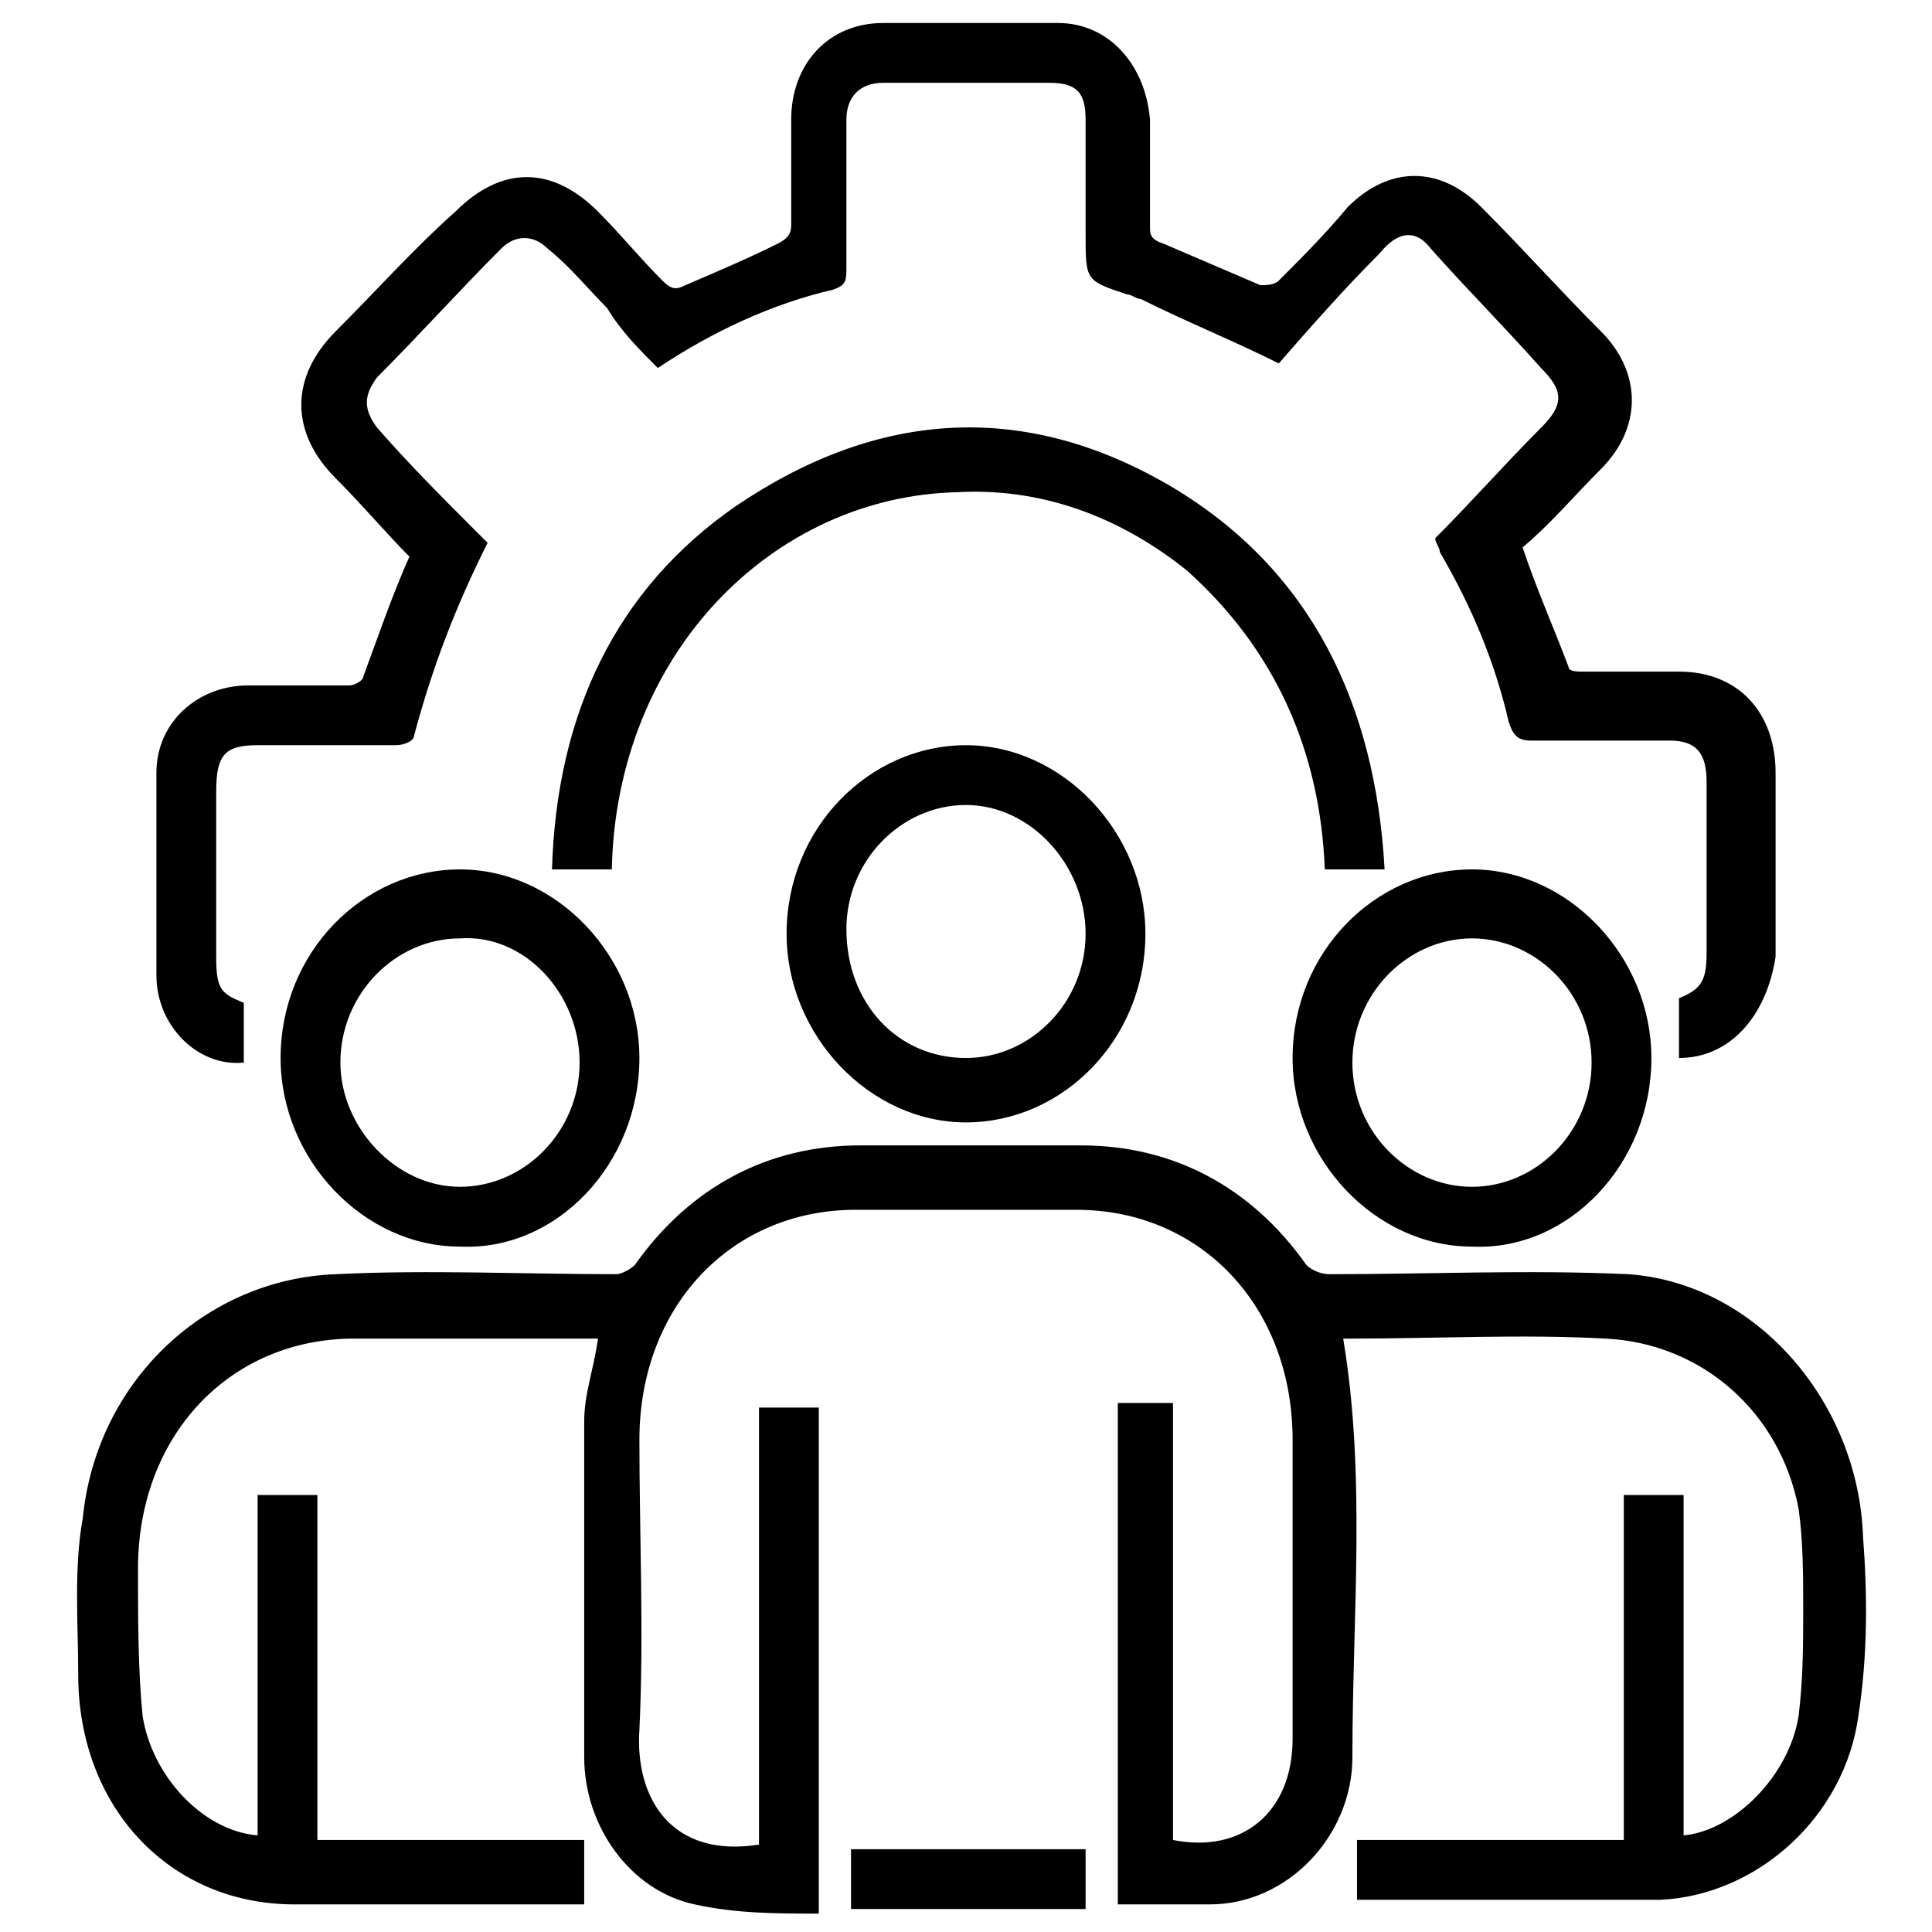
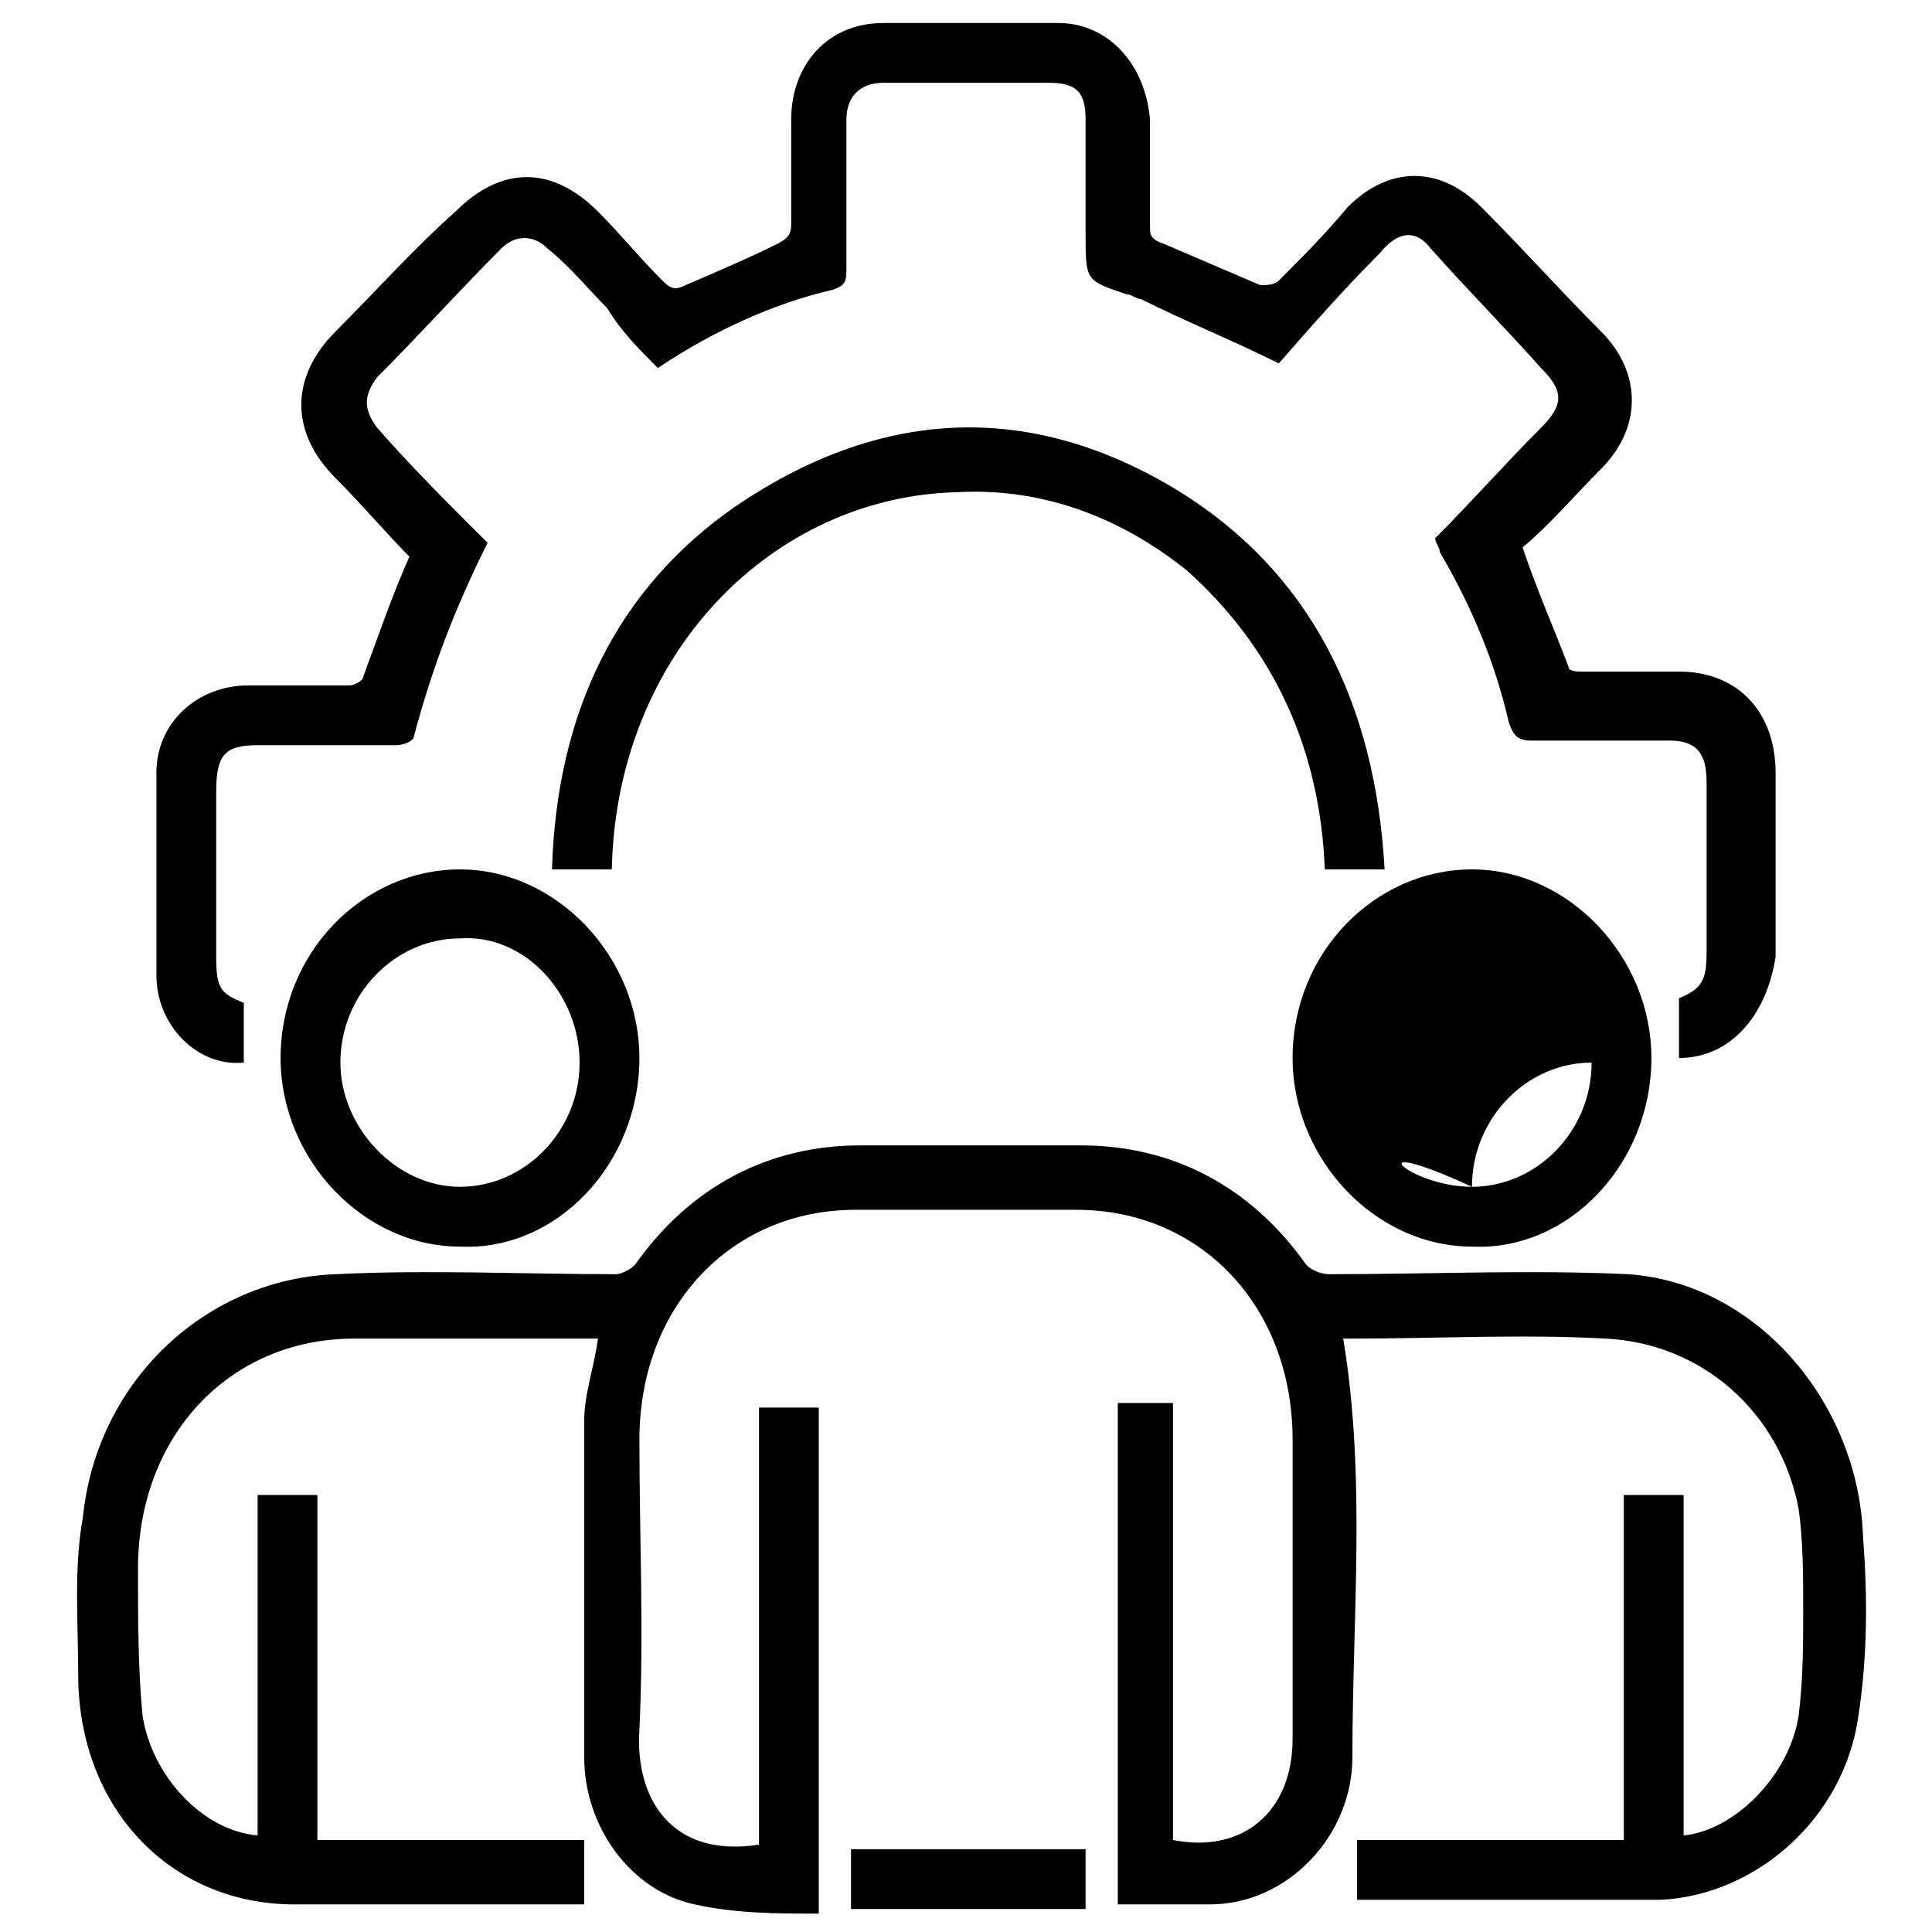
<svg xmlns="http://www.w3.org/2000/svg" version="1.1" id="Layer_1" x="0px" y="0px" width="42px" height="42px" viewBox="0 0 42 42" style="enable-background:new 0 0 42 42;" xml:space="preserve">
  <g>
    <path d="M16.5,40.1c0-3.2,0-6.4,0-9.5c0.4,0,0.8,0,1.3,0c0,3.6,0,7.3,0,11c-0.9,0-1.8,0-2.7-0.2c-1.4-0.3-2.4-1.7-2.4-3.2   c0-2.4,0-4.9,0-7.3c0-0.6,0.2-1.1,0.3-1.8c-0.2,0-0.3,0-0.5,0c-1.6,0-3.2,0-4.8,0c-2.7,0-4.7,2.1-4.7,5c0,1.1,0,2.2,0.1,3.2   c0.2,1.3,1.3,2.5,2.5,2.6c0-1.2,0-2.5,0-3.7c0-1.2,0-2.5,0-3.7c0.4,0,0.8,0,1.3,0c0,2.5,0,5,0,7.5c2,0,3.9,0,5.8,0   c0,0.5,0,0.9,0,1.4c-0.1,0-0.3,0-0.4,0c-2,0-3.9,0-5.9,0c-2.7,0-4.7-2.1-4.7-5c0-1.1-0.1-2.3,0.1-3.4c0.3-3,2.7-5.2,5.5-5.3   c2-0.1,4.1,0,6.1,0c0.1,0,0.3-0.1,0.4-0.2c1.2-1.7,2.9-2.6,4.9-2.6c1.6,0,3.2,0,4.8,0c2,0,3.7,0.9,4.9,2.6c0.1,0.1,0.3,0.2,0.5,0.2   c2.2,0,4.3-0.1,6.5,0c2.8,0.2,5,2.8,5.1,5.7c0.1,1.3,0.1,2.6-0.1,3.9c-0.3,2.2-2.2,3.9-4.3,4c-2.1,0-4.3,0-6.4,0   c-0.1,0-0.1,0-0.2,0c0-0.4,0-0.9,0-1.3c1.9,0,3.8,0,5.8,0c0-2.5,0-5,0-7.5c0.4,0,0.8,0,1.3,0c0,2.5,0,4.9,0,7.4   c1.1-0.1,2.3-1.3,2.5-2.6c0.1-0.8,0.1-1.6,0.1-2.3c0-0.7,0-1.5-0.1-2.2c-0.4-2.1-2.1-3.6-4.2-3.7c-1.8-0.1-3.7,0-5.5,0   c-0.1,0-0.1,0-0.2,0c0.5,3,0.2,6,0.2,9.1c0,1.7-1.4,3.2-3.1,3.2c-0.7,0-1.3,0-2,0c0-3.6,0-7.3,0-10.9c0.4,0,0.8,0,1.2,0   c0,3.2,0,6.3,0,9.5c1.5,0.3,2.6-0.6,2.6-2.2c0-2.2,0-4.3,0-6.5c0-2.9-2-5-4.7-5c-1.6,0-3.2,0-4.8,0c-2.7,0-4.7,2.1-4.7,5   c0,2.1,0.1,4.2,0,6.3C13.8,39.1,14.6,40.4,16.5,40.1z" />
    <path d="M36.5,23c0-0.5,0-0.9,0-1.3c0.5-0.2,0.6-0.4,0.6-1c0-1.2,0-2.5,0-3.7c0-0.6-0.2-0.9-0.8-0.9c-1,0-2,0-3,0   c-0.3,0-0.4-0.1-0.5-0.4c-0.3-1.3-0.8-2.5-1.5-3.7c0-0.1-0.1-0.2-0.1-0.3c0.8-0.8,1.5-1.6,2.3-2.4c0.5-0.5,0.5-0.8,0-1.3   c-0.8-0.9-1.6-1.7-2.4-2.6C30.8,5,30.4,5,30,5.5c-0.8,0.8-1.5,1.6-2.2,2.4c-1-0.5-2-0.9-3-1.4c-0.1,0-0.2-0.1-0.3-0.1   c-0.9-0.3-0.9-0.3-0.9-1.3c0-0.8,0-1.7,0-2.5c0-0.6-0.2-0.8-0.8-0.8c-1.2,0-2.4,0-3.6,0c-0.5,0-0.8,0.3-0.8,0.8c0,1.1,0,2.1,0,3.2   c0,0.3,0,0.4-0.3,0.5c-1.3,0.3-2.6,0.9-3.8,1.7c-0.4-0.4-0.8-0.8-1.1-1.3c-0.4-0.4-0.8-0.9-1.3-1.3c-0.3-0.3-0.7-0.3-1,0   C10,6.3,9.1,7.3,8.2,8.2c-0.3,0.4-0.3,0.7,0,1.1c0.7,0.8,1.4,1.5,2.1,2.2c0.1,0.1,0.2,0.2,0.3,0.3C9.9,13.2,9.4,14.5,9,16   c0,0.1-0.2,0.2-0.4,0.2c-1,0-2,0-3,0c-0.7,0-0.9,0.2-0.9,1c0,1.2,0,2.4,0,3.6c0,0.7,0.1,0.8,0.6,1c0,0.4,0,0.8,0,1.3   c-1,0.1-1.9-0.8-1.9-1.9c0-1.5,0-2.9,0-4.4c0-1.1,0.9-1.9,2-1.9c0.7,0,1.5,0,2.2,0c0.1,0,0.3-0.1,0.3-0.2c0.3-0.8,0.6-1.7,1-2.6   c-0.5-0.5-1-1.1-1.6-1.7c-1-1-1-2.2,0-3.2C8.2,6.3,9,5.4,9.9,4.6c1-1,2.1-1,3.1,0c0.5,0.5,0.9,1,1.4,1.5c0.2,0.2,0.3,0.2,0.5,0.1   c0.7-0.3,1.4-0.6,2-0.9c0.2-0.1,0.3-0.2,0.3-0.4c0-0.8,0-1.5,0-2.3c0-1.2,0.8-2.1,2-2.1c1.3,0,2.6,0,3.8,0c1.1,0,1.9,0.9,2,2.1   c0,0.8,0,1.5,0,2.3c0,0.2,0,0.3,0.3,0.4c0.7,0.3,1.4,0.6,2.1,0.9c0.1,0,0.3,0,0.4-0.1c0.5-0.5,1-1,1.5-1.6c0.9-0.9,2-0.9,2.9,0   c0.9,0.9,1.7,1.8,2.6,2.7c0.9,0.9,0.9,2.1,0,3c-0.6,0.6-1.1,1.2-1.7,1.7c0.3,0.9,0.7,1.8,1,2.6c0,0.1,0.2,0.1,0.3,0.1   c0.7,0,1.4,0,2.1,0c1.3,0,2.1,0.9,2.1,2.2c0,1.3,0,2.7,0,4C38.4,22.1,37.6,23,36.5,23z" />
    <path d="M30.1,18.9c-0.5,0-0.9,0-1.3,0c-0.1-2.6-1.1-4.8-3-6.5c-1.5-1.2-3.2-1.8-5-1.7c-4,0.1-7.4,3.5-7.5,8.2c-0.4,0-0.8,0-1.3,0   c0.1-3.4,1.4-6.1,4-7.9c3.1-2.1,6.3-2.3,9.5-0.4C28.5,12.4,29.9,15.3,30.1,18.9z" />
-     <path d="M21,24.4c-2.1,0-3.9-1.9-3.9-4.1c0-2.3,1.8-4.1,3.9-4.1c2.1,0,3.9,1.9,3.9,4.1C24.9,22.6,23.1,24.4,21,24.4z M21,23   c1.4,0,2.6-1.2,2.6-2.7c0-1.5-1.2-2.8-2.6-2.8c-1.4,0-2.6,1.2-2.6,2.7C18.4,21.8,19.5,23,21,23z" />
    <path d="M10,27.1c-2.1,0-3.9-1.9-3.9-4.1c0-2.3,1.8-4.1,3.9-4.1c2.1,0,3.9,1.9,3.9,4.1C13.9,25.3,12.1,27.2,10,27.1z M10,25.8   c1.4,0,2.6-1.2,2.6-2.7c0-1.5-1.2-2.8-2.6-2.7c-1.4,0-2.6,1.2-2.6,2.7C7.4,24.5,8.6,25.8,10,25.8z" />
-     <path d="M32,27.1c-2.1,0-3.9-1.9-3.9-4.1c0-2.3,1.8-4.1,3.9-4.1c2.1,0,3.9,1.9,3.9,4.1C35.9,25.3,34.1,27.2,32,27.1z M32,25.8   c1.4,0,2.6-1.2,2.6-2.7c0-1.5-1.2-2.7-2.6-2.7c-1.4,0-2.6,1.2-2.6,2.7C29.4,24.6,30.6,25.8,32,25.8z" />
+     <path d="M32,27.1c-2.1,0-3.9-1.9-3.9-4.1c0-2.3,1.8-4.1,3.9-4.1c2.1,0,3.9,1.9,3.9,4.1C35.9,25.3,34.1,27.2,32,27.1z M32,25.8   c1.4,0,2.6-1.2,2.6-2.7c-1.4,0-2.6,1.2-2.6,2.7C29.4,24.6,30.6,25.8,32,25.8z" />
    <path d="M23.6,40.2c0,0.5,0,0.9,0,1.3c-1.7,0-3.4,0-5.1,0c0-0.4,0-0.9,0-1.3C20.1,40.2,21.8,40.2,23.6,40.2z" />
  </g>
</svg>